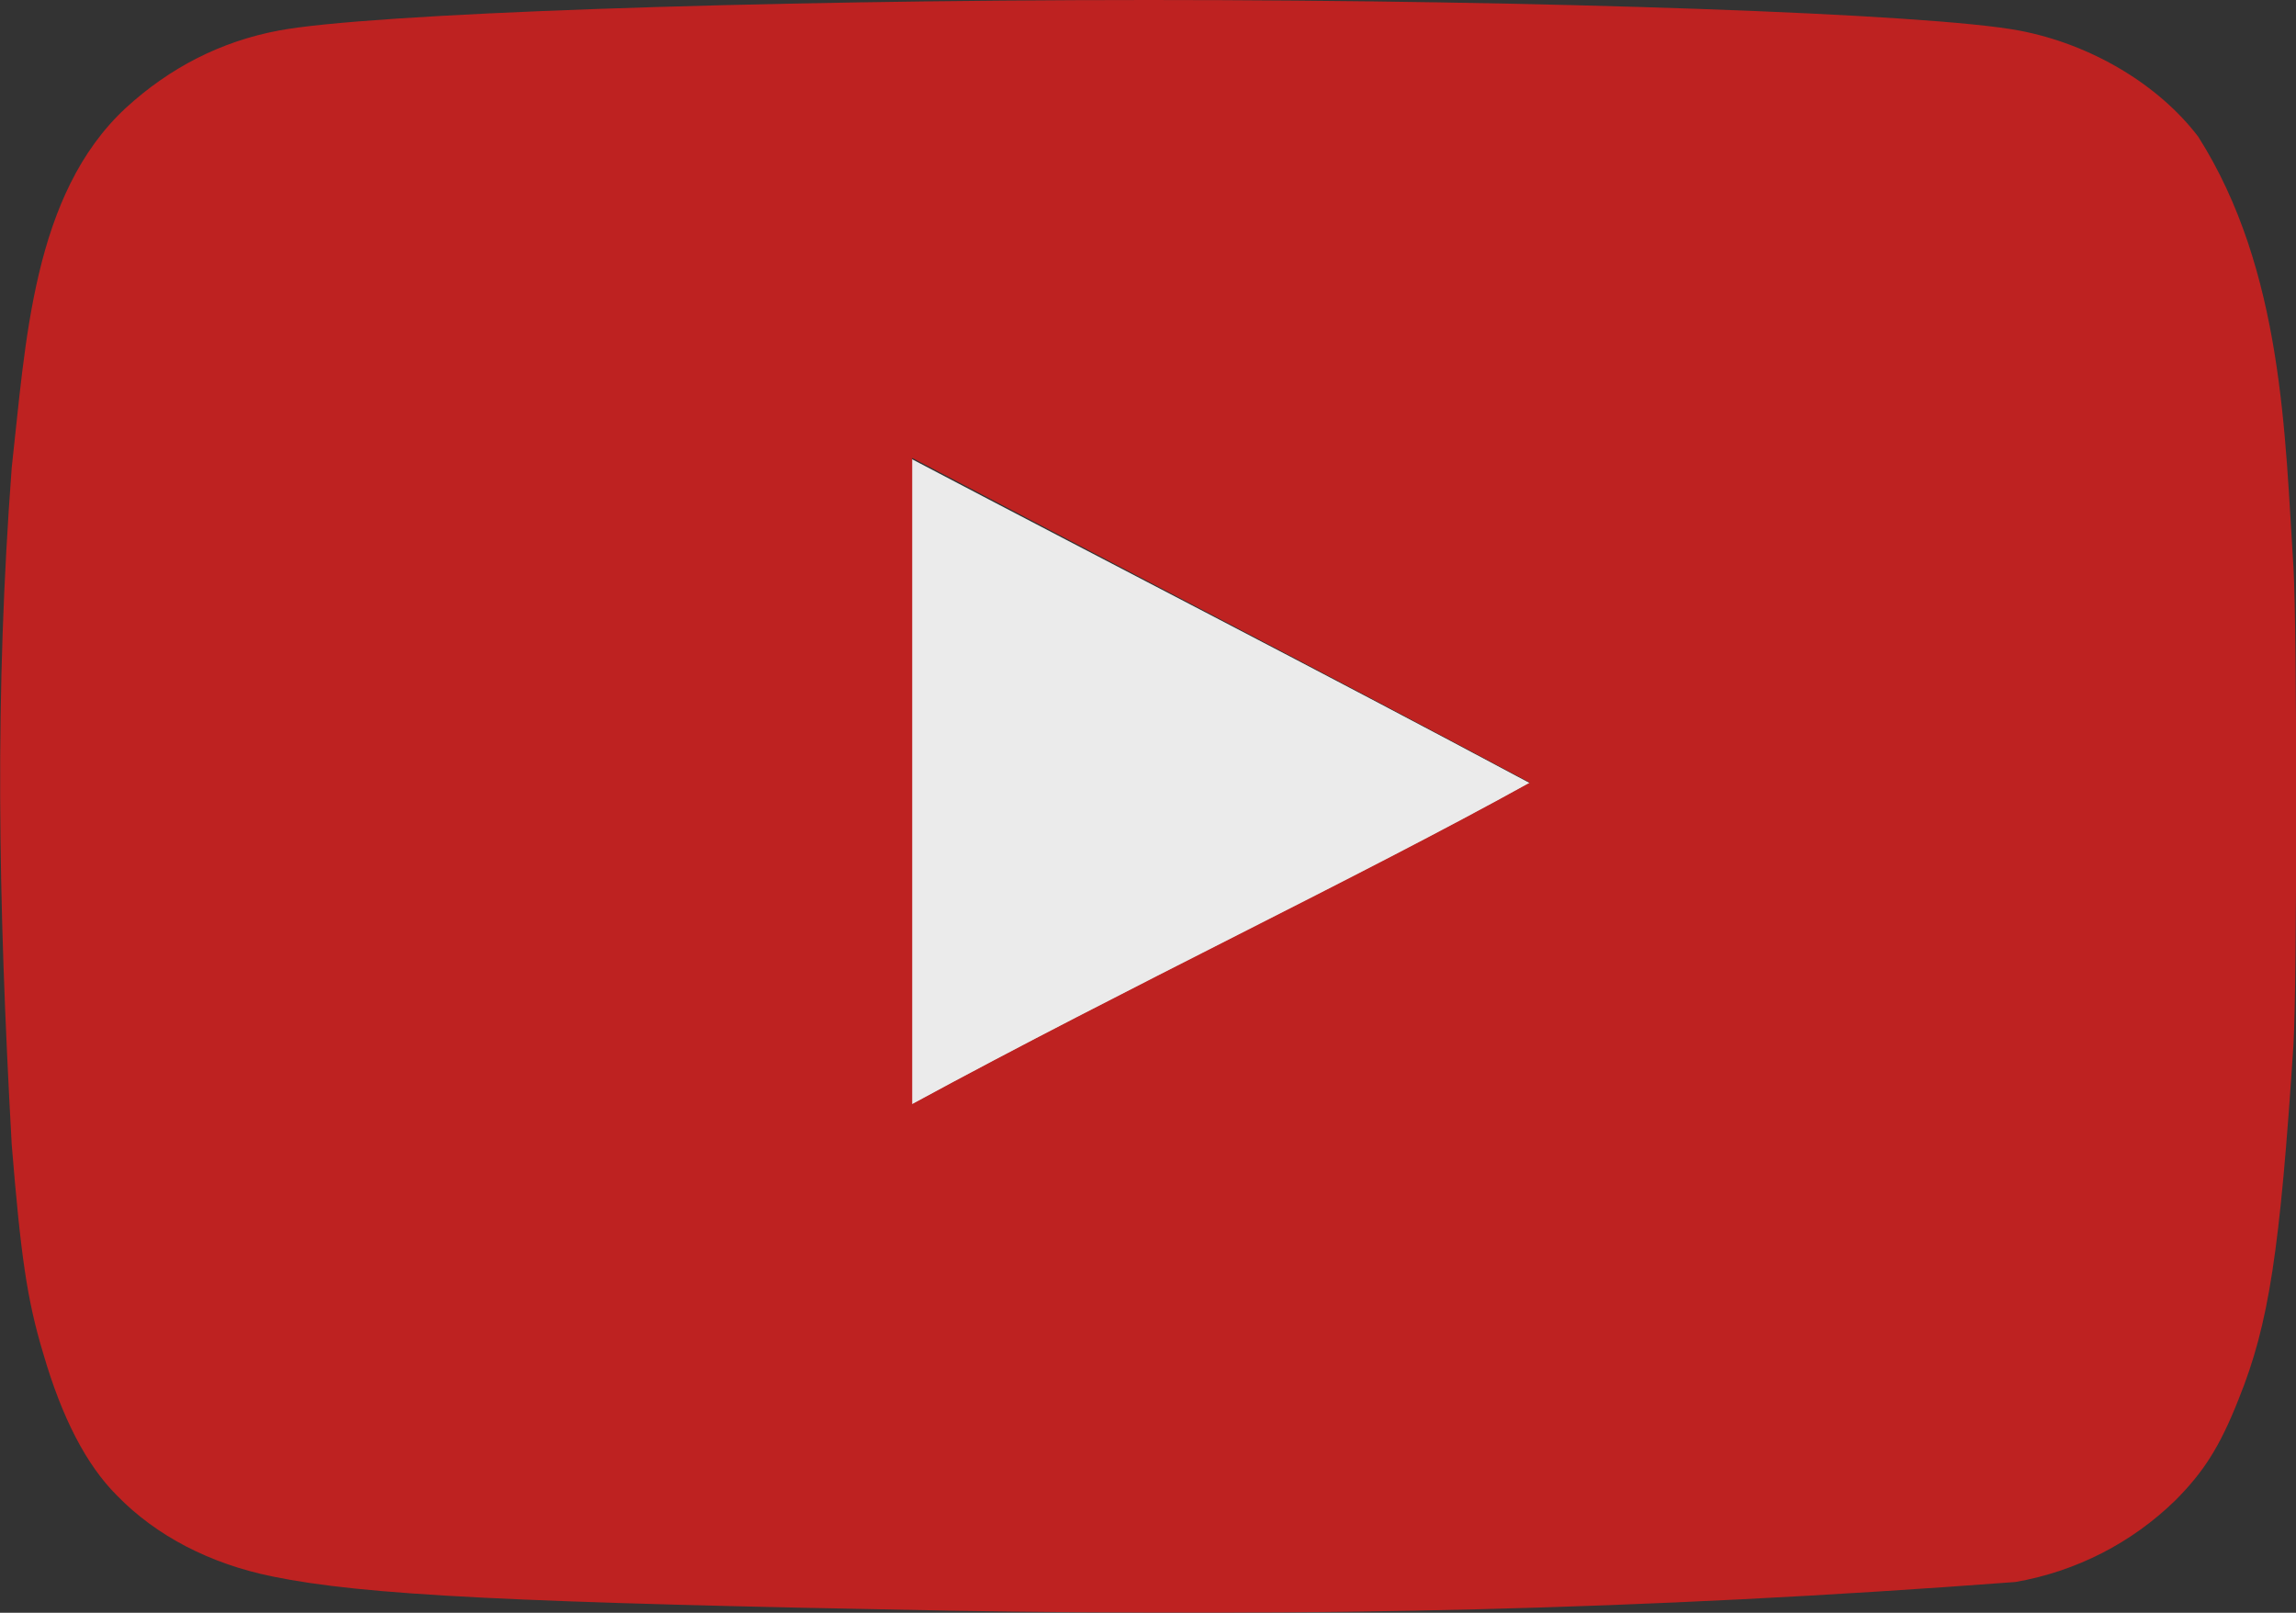
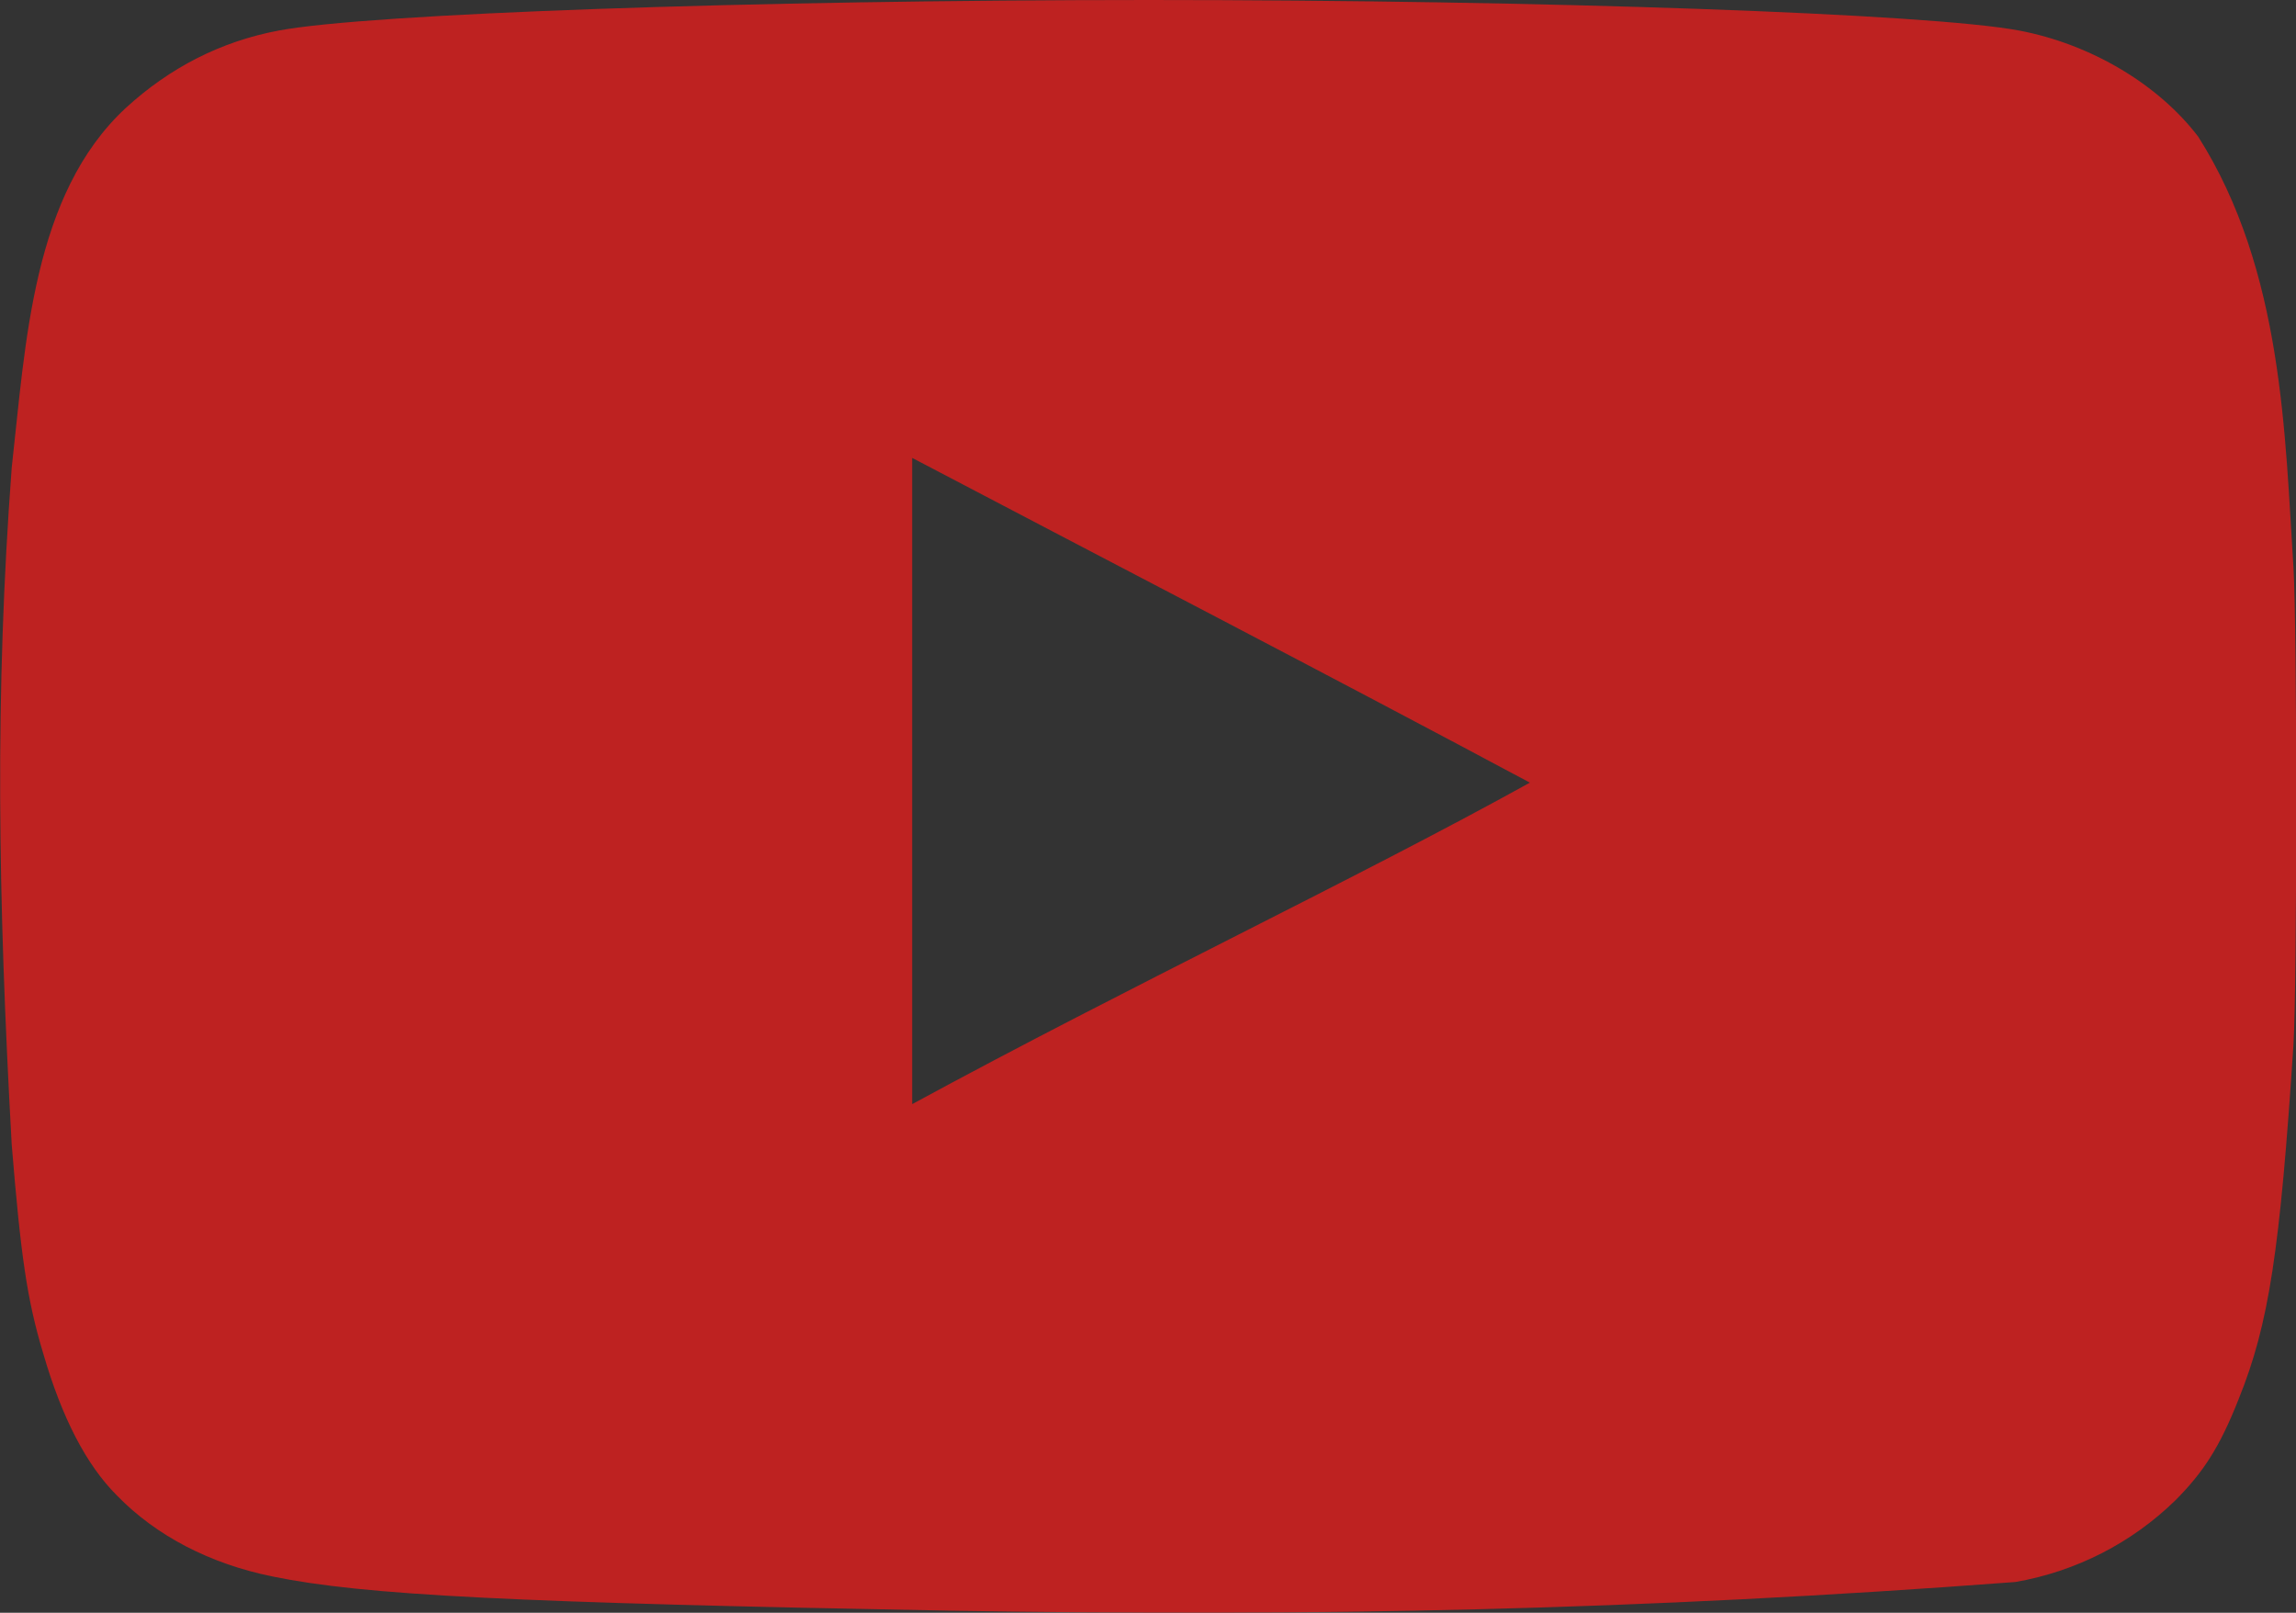
<svg xmlns="http://www.w3.org/2000/svg" version="1.1" id="レイヤー_1" x="0px" y="0px" viewBox="0 0 100 70.23" style="enable-background:new 0 0 100 70.23;" xml:space="preserve">
  <rect x="0" y="0" width="100" height="70.23" fill="#333333" stroke="none" />
  <style type="text/css">
	.st0{opacity:0.9;fill:#FFFFFF;}
	.st1{fill:#FFFFFF;}
	.st2{fill:#B3B3B3;}
	.st3{clip-path:url(#SVGID_00000093856247082205671350000010392488601918924209_);}
	.st4{fill:#1A1A1A;}
	.st5{fill:#F7931E;}
	.st6{fill:none;stroke:#1A1A1A;stroke-width:5.477;stroke-linecap:round;stroke-linejoin:round;stroke-miterlimit:10;}
	.st7{opacity:0.6;fill:#FFFFFF;}
	.st8{opacity:0.9;}
	.st9{fill:#CD201F;}
</style>
  <g class="st8">
-     <path class="st1" d="M66.61,34.09c-9.17-4.9-17.95-9.4-26.92-14.11v28.14c9.44-5.13,19.4-9.83,26.96-14.03H66.61L66.61,34.09z" />
    <path class="st9" d="M41.42,70.14c-19.04-0.35-25.55-0.67-29.55-1.49c-2.71-0.55-5.06-1.76-6.78-3.53   c-1.33-1.33-2.39-3.37-3.21-6.19c-0.71-2.35-0.98-4.31-1.37-9.09c-0.6-10.79-0.74-19.61,0-29.47C1.12,14.93,1.41,8.47,5.48,4.7   c1.92-1.76,4.15-2.9,6.66-3.37C16.06,0.59,32.75,0,50.04,0c17.24,0,33.97,0.59,37.9,1.33c3.13,0.59,6.07,2.35,7.8,4.62   c3.71,5.84,3.78,13.09,4.15,18.77c0.16,2.71,0.16,18.06,0,20.77c-0.59,8.97-1.06,12.15-2.39,15.44c-0.82,2.08-1.53,3.17-2.74,4.39   c-1.91,1.87-4.34,3.11-6.98,3.57C71.29,70.13,57.3,70.4,41.42,70.14L41.42,70.14z M66.65,34.09c-9.17-4.9-17.95-9.44-26.92-14.15   v28.14c9.44-5.13,19.4-9.84,26.96-14.03L66.65,34.09L66.65,34.09z" />
  </g>
</svg>